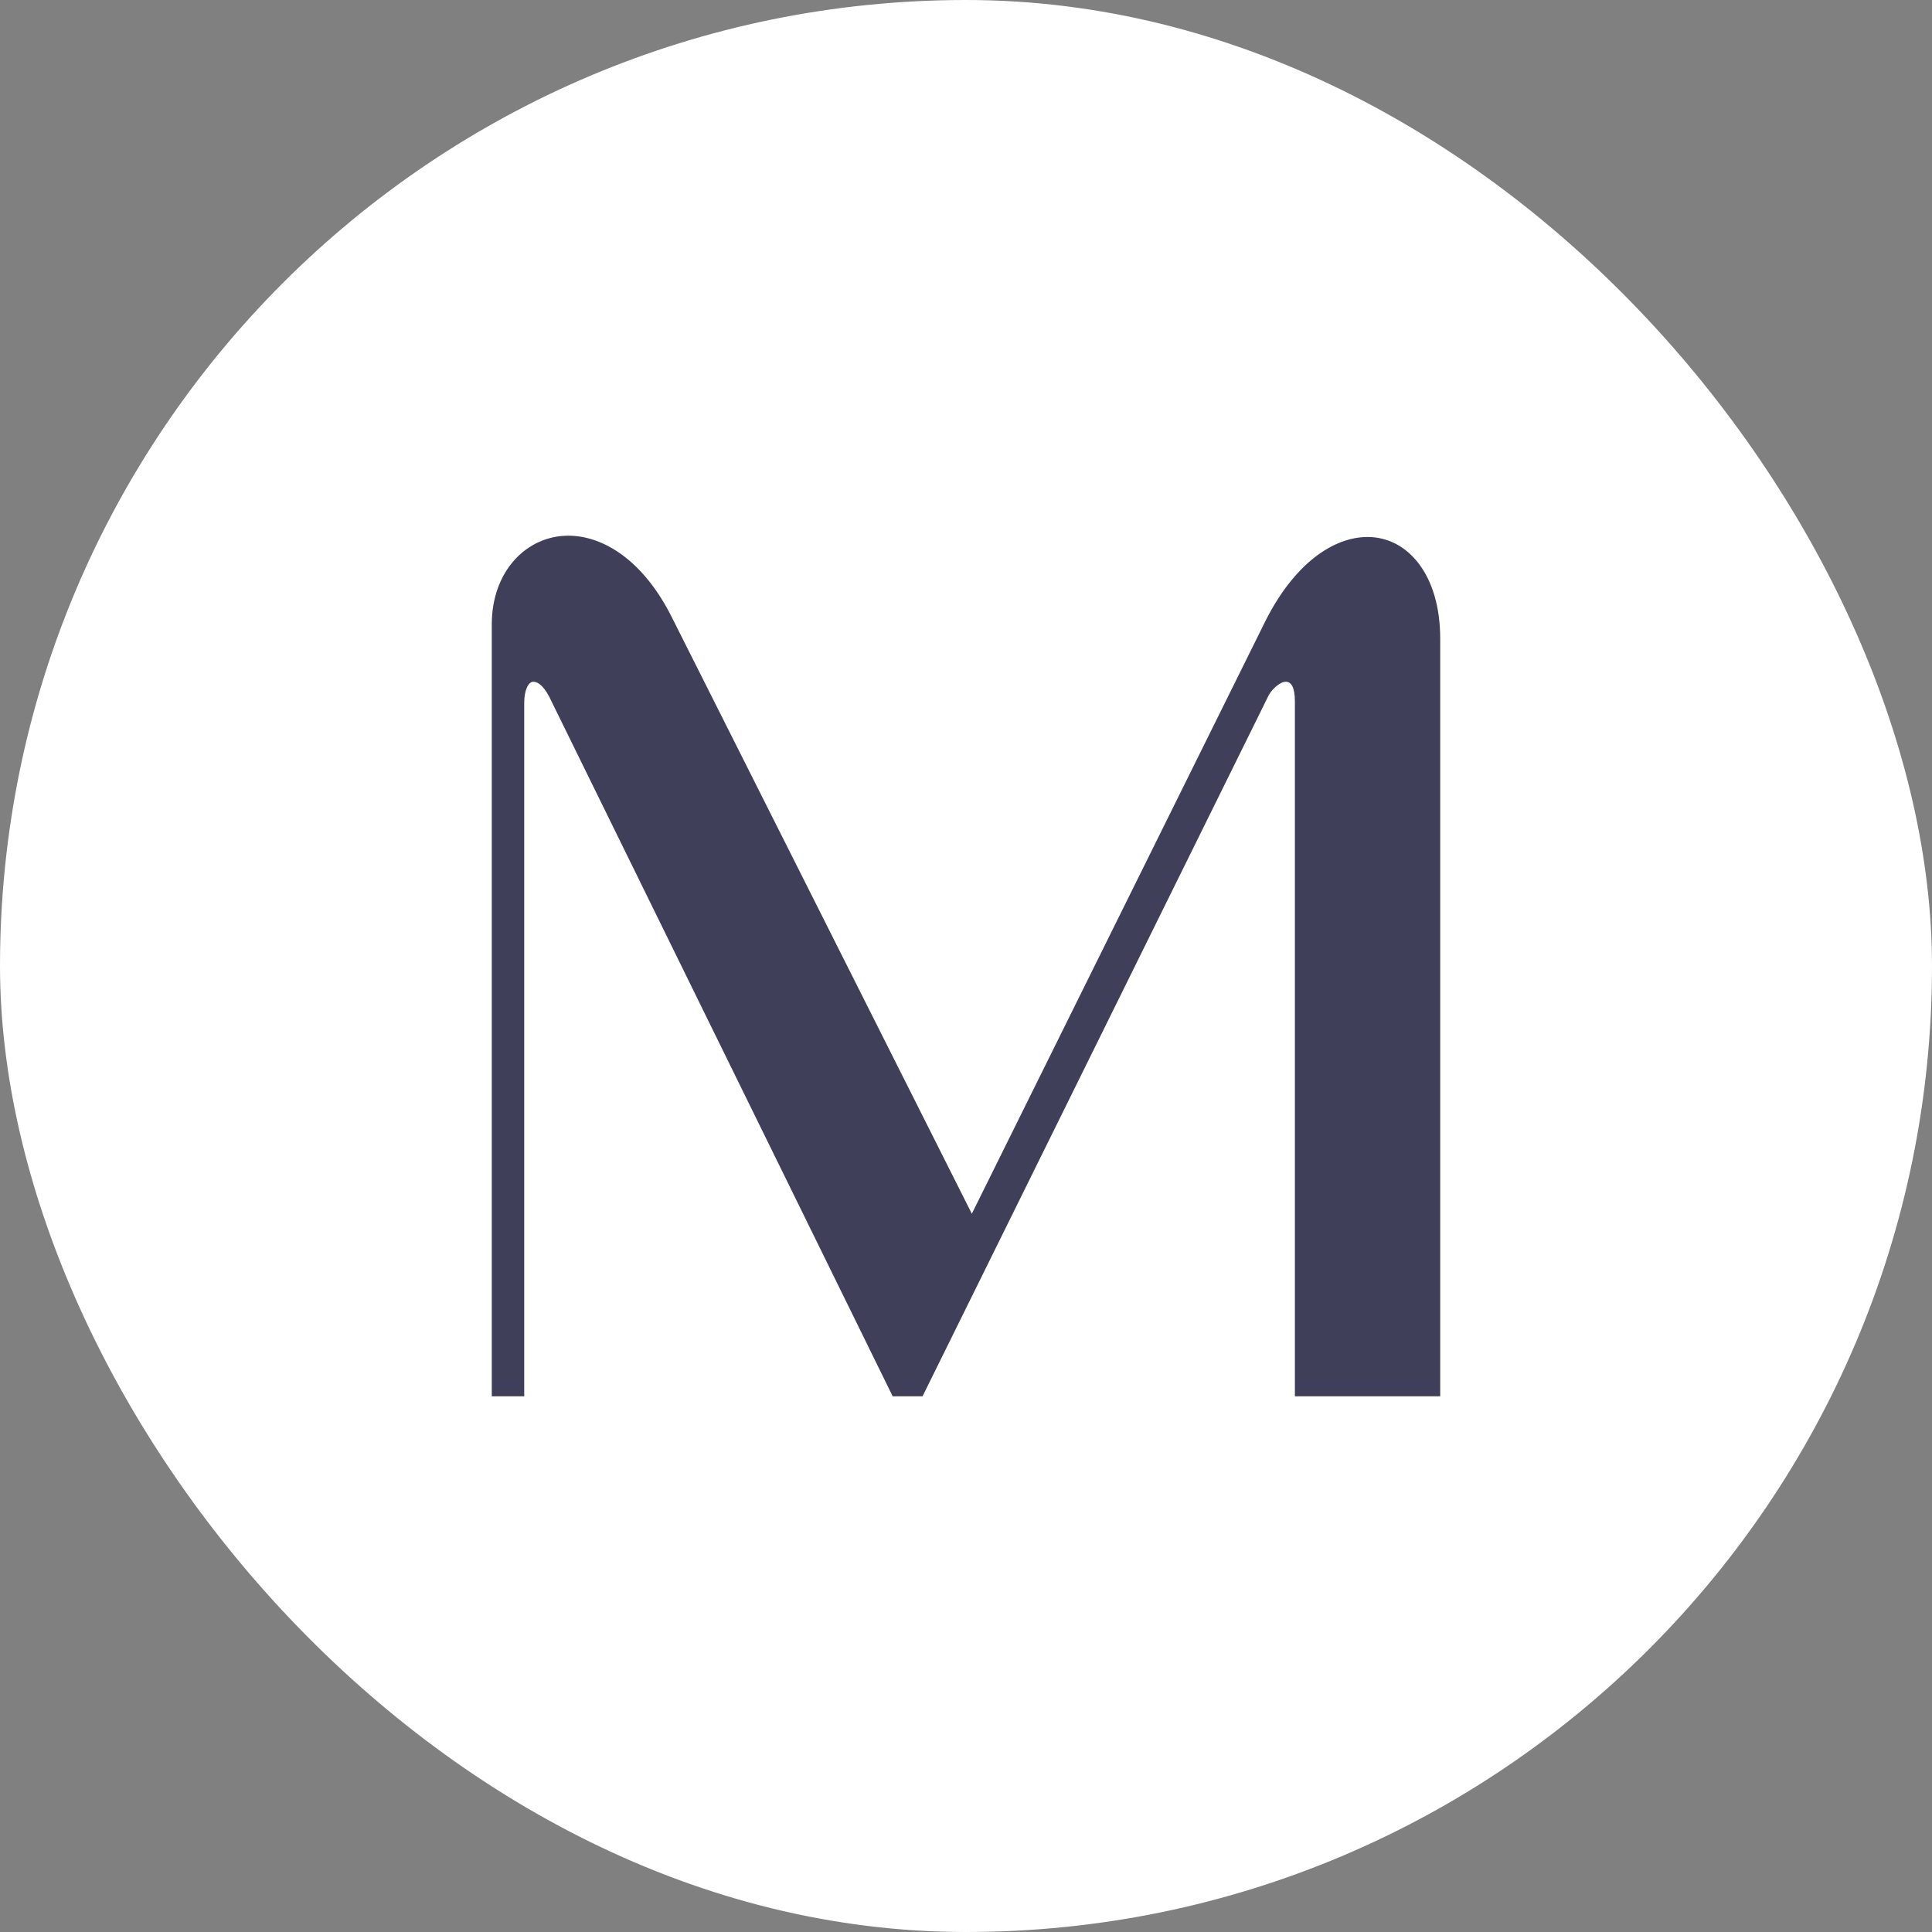
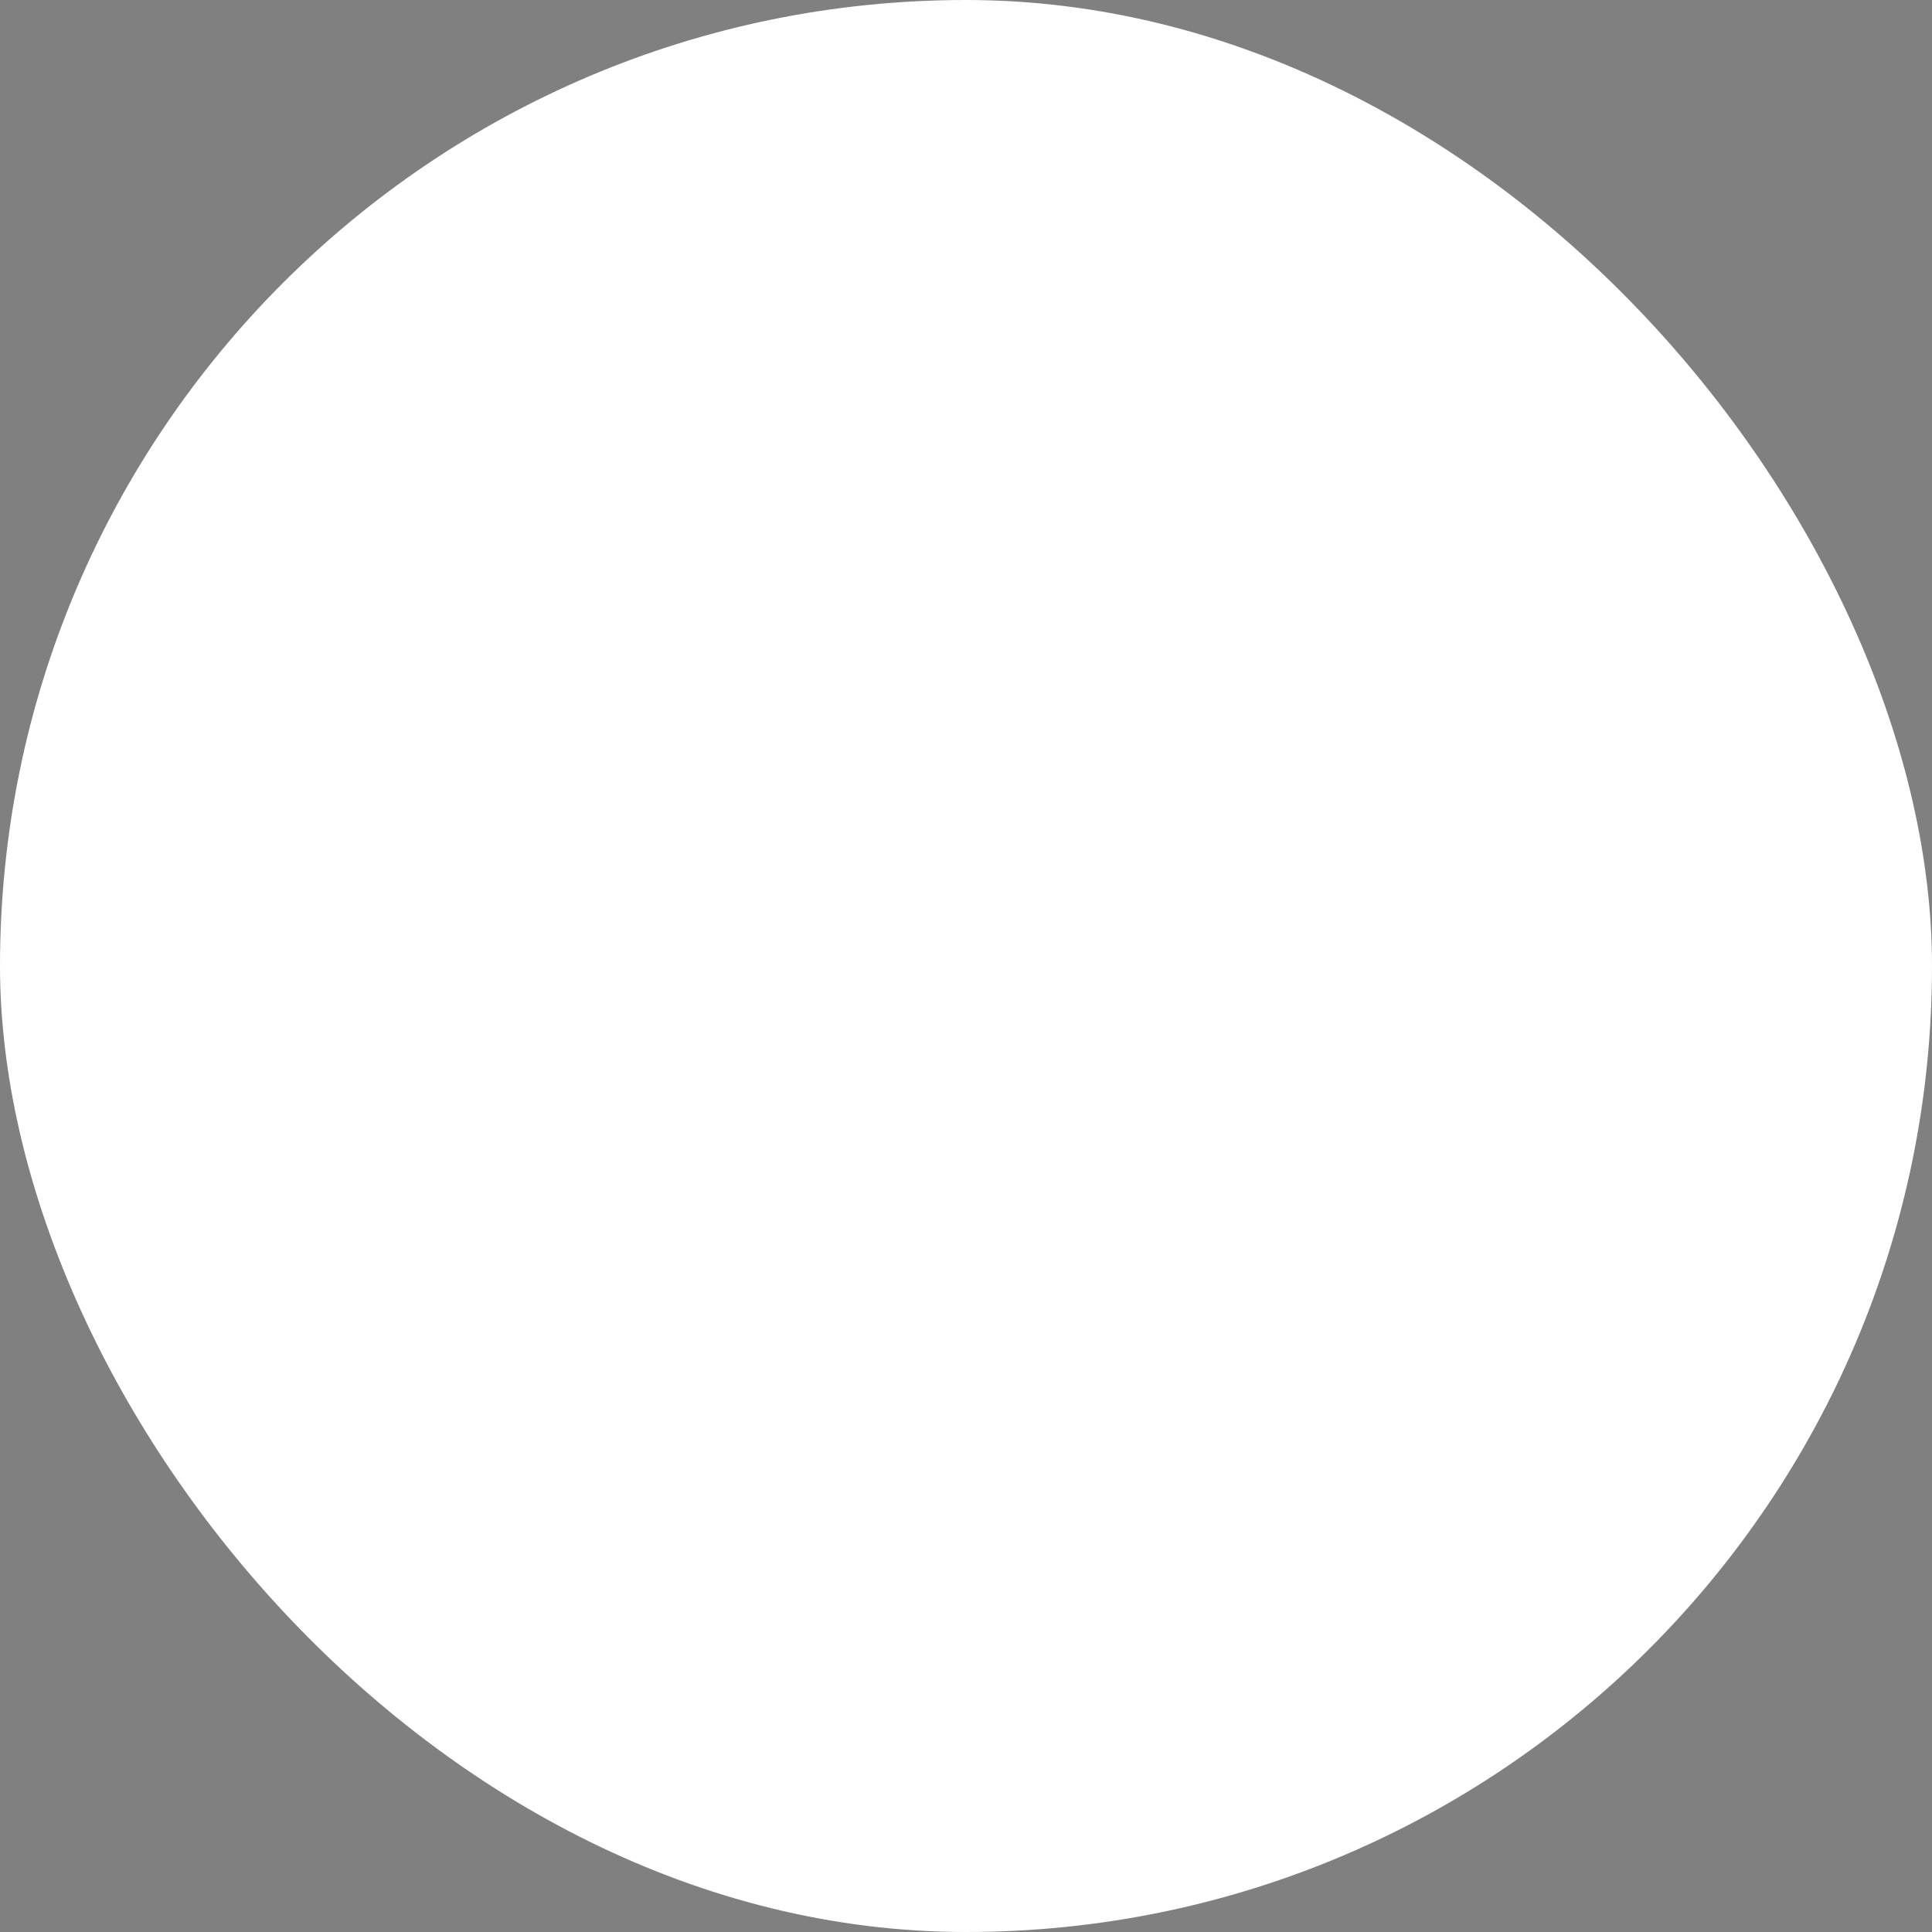
<svg xmlns="http://www.w3.org/2000/svg" width="110" height="110" viewBox="0 0 110 110" fill="none">
  <rect x="0" y="0" width="110" height="110" fill="#808080" stroke="none" />
  <rect width="110" height="110" rx="55" fill="white" />
-   <path d="M38.268 35.177L55.332 69.106L71.954 35.548C73.653 32.059 75.942 30.574 77.863 30.574C80.153 30.574 82 32.727 82 36.365V79.5H73.726V39.929C73.726 39.112 73.505 38.815 73.209 38.815C72.84 38.815 72.323 39.335 72.175 39.706L52.525 79.5H50.826L31.398 39.929C31.029 39.112 30.659 38.815 30.364 38.815C30.068 38.815 29.847 39.335 29.847 40.003V79.5H28V35.548C28 32.505 29.994 30.5 32.358 30.5C34.353 30.5 36.643 31.911 38.268 35.177Z" fill="#3F3F5A" />
</svg>